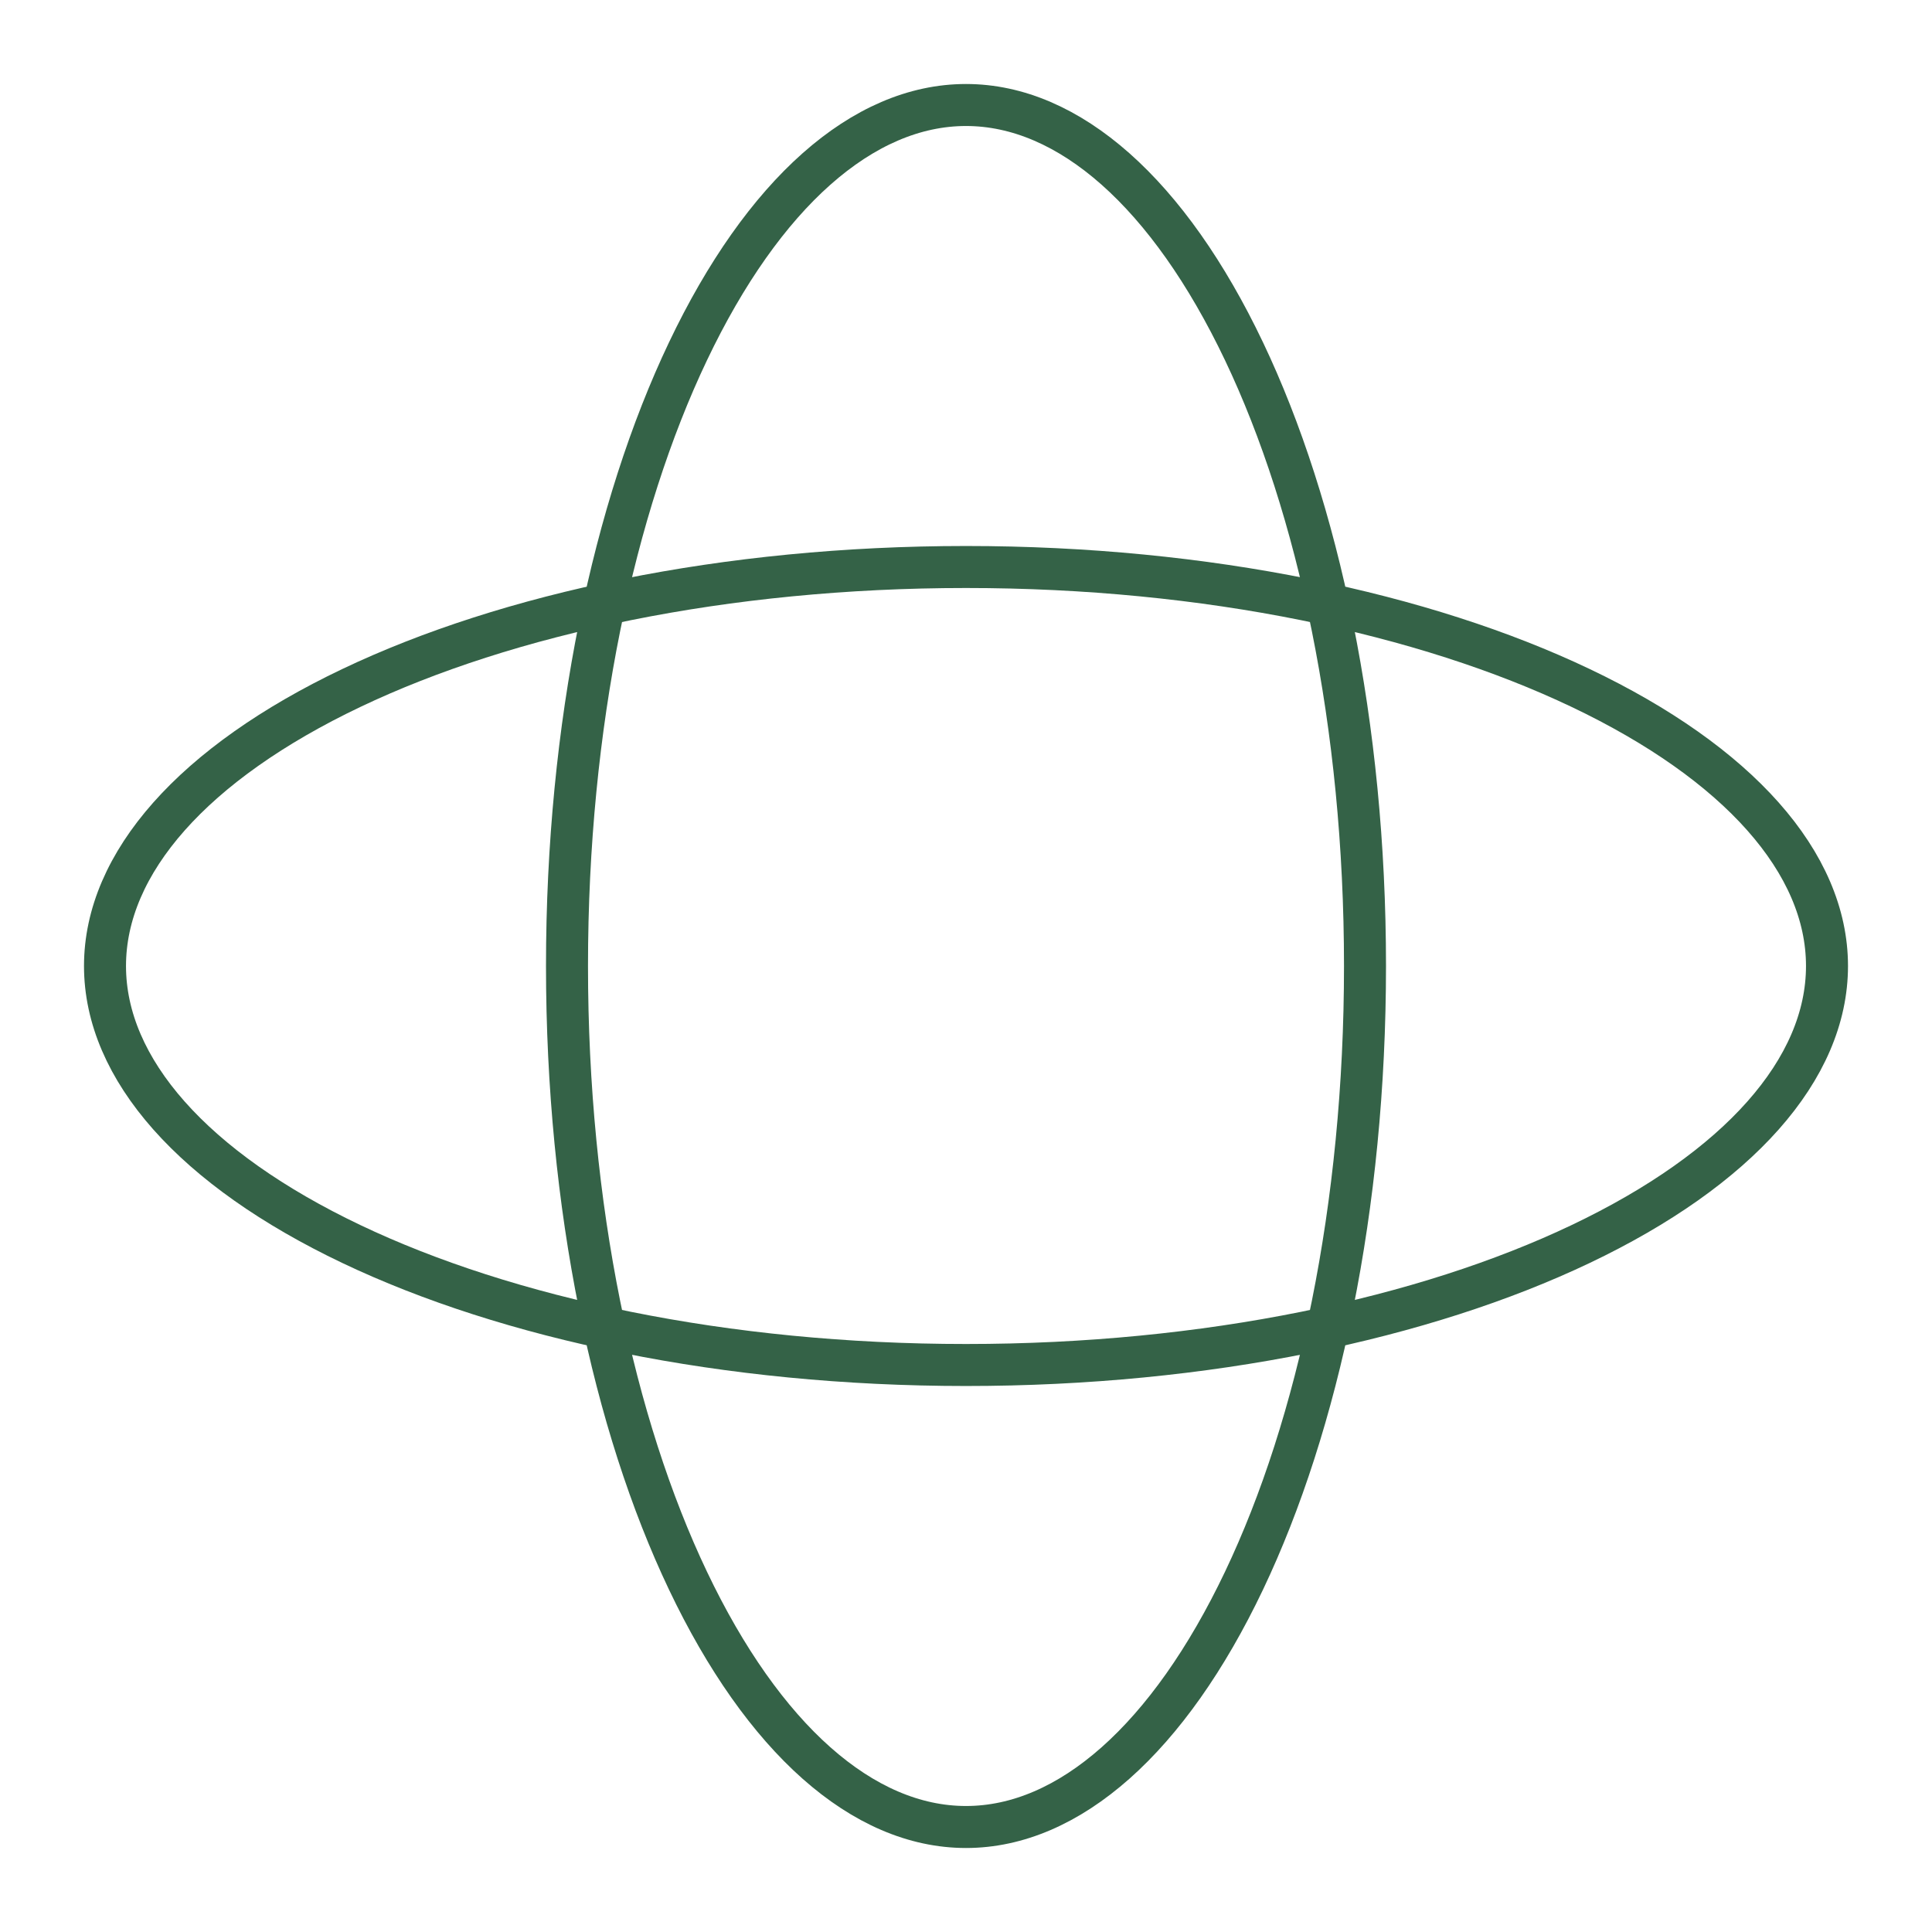
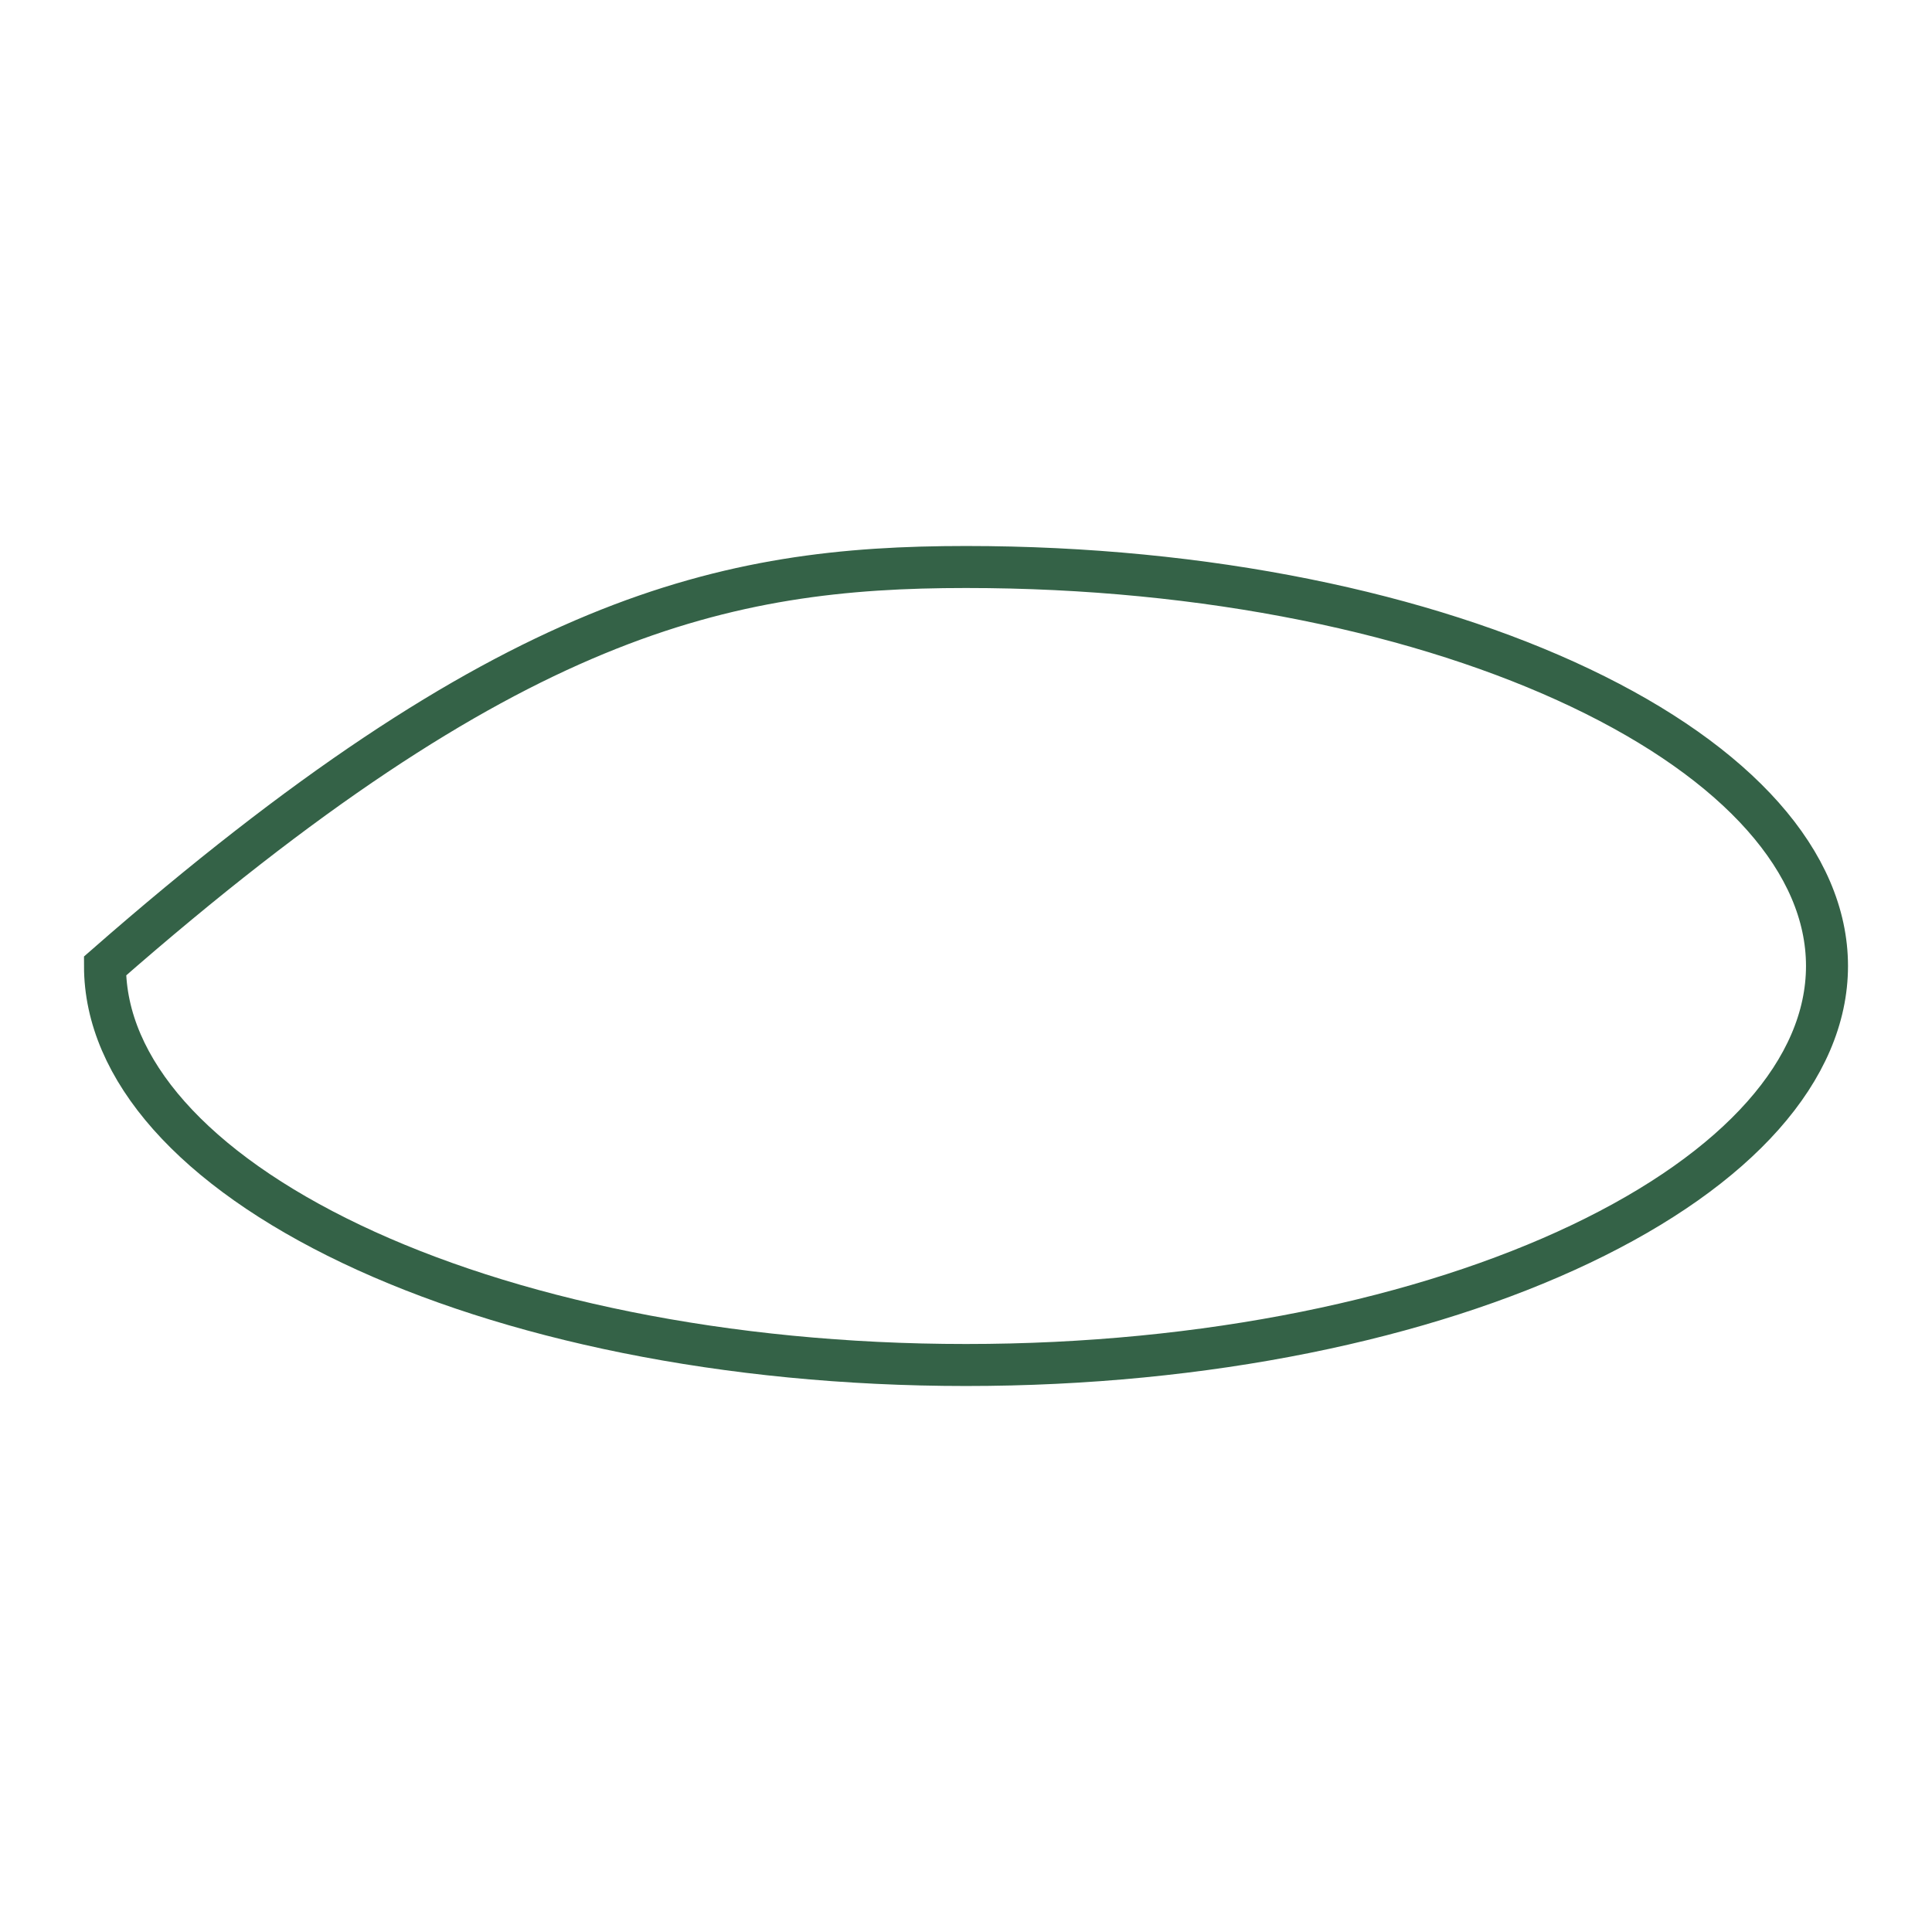
<svg xmlns="http://www.w3.org/2000/svg" width="46" height="46" viewBox="0 0 46 46" fill="none">
-   <path d="M32.5 23C32.5 28.741 31.391 33.915 29.62 37.634C27.831 41.391 25.457 43.5 23 43.5C20.543 43.5 18.169 41.391 16.38 37.634C14.609 33.915 13.5 28.741 13.5 23C13.5 17.259 14.609 12.085 16.38 8.366C18.169 4.609 20.543 2.5 23 2.5C25.457 2.5 27.831 4.609 29.62 8.366C31.391 12.085 32.5 17.259 32.5 23Z" stroke="#346247" />
-   <path d="M23 32.5C17.259 32.5 12.085 31.391 8.366 29.62C4.609 27.831 2.5 25.457 2.5 23C2.5 20.543 4.609 18.169 8.366 16.38C12.085 14.609 17.259 13.5 23 13.5C28.741 13.5 33.915 14.609 37.634 16.38C41.391 18.169 43.5 20.543 43.5 23C43.5 25.457 41.391 27.831 37.634 29.62C33.915 31.391 28.741 32.5 23 32.5Z" stroke="#346247" />
+   <path d="M23 32.5C17.259 32.5 12.085 31.391 8.366 29.62C4.609 27.831 2.5 25.457 2.5 23C12.085 14.609 17.259 13.5 23 13.5C28.741 13.5 33.915 14.609 37.634 16.38C41.391 18.169 43.5 20.543 43.5 23C43.5 25.457 41.391 27.831 37.634 29.62C33.915 31.391 28.741 32.5 23 32.5Z" stroke="#346247" />
</svg>